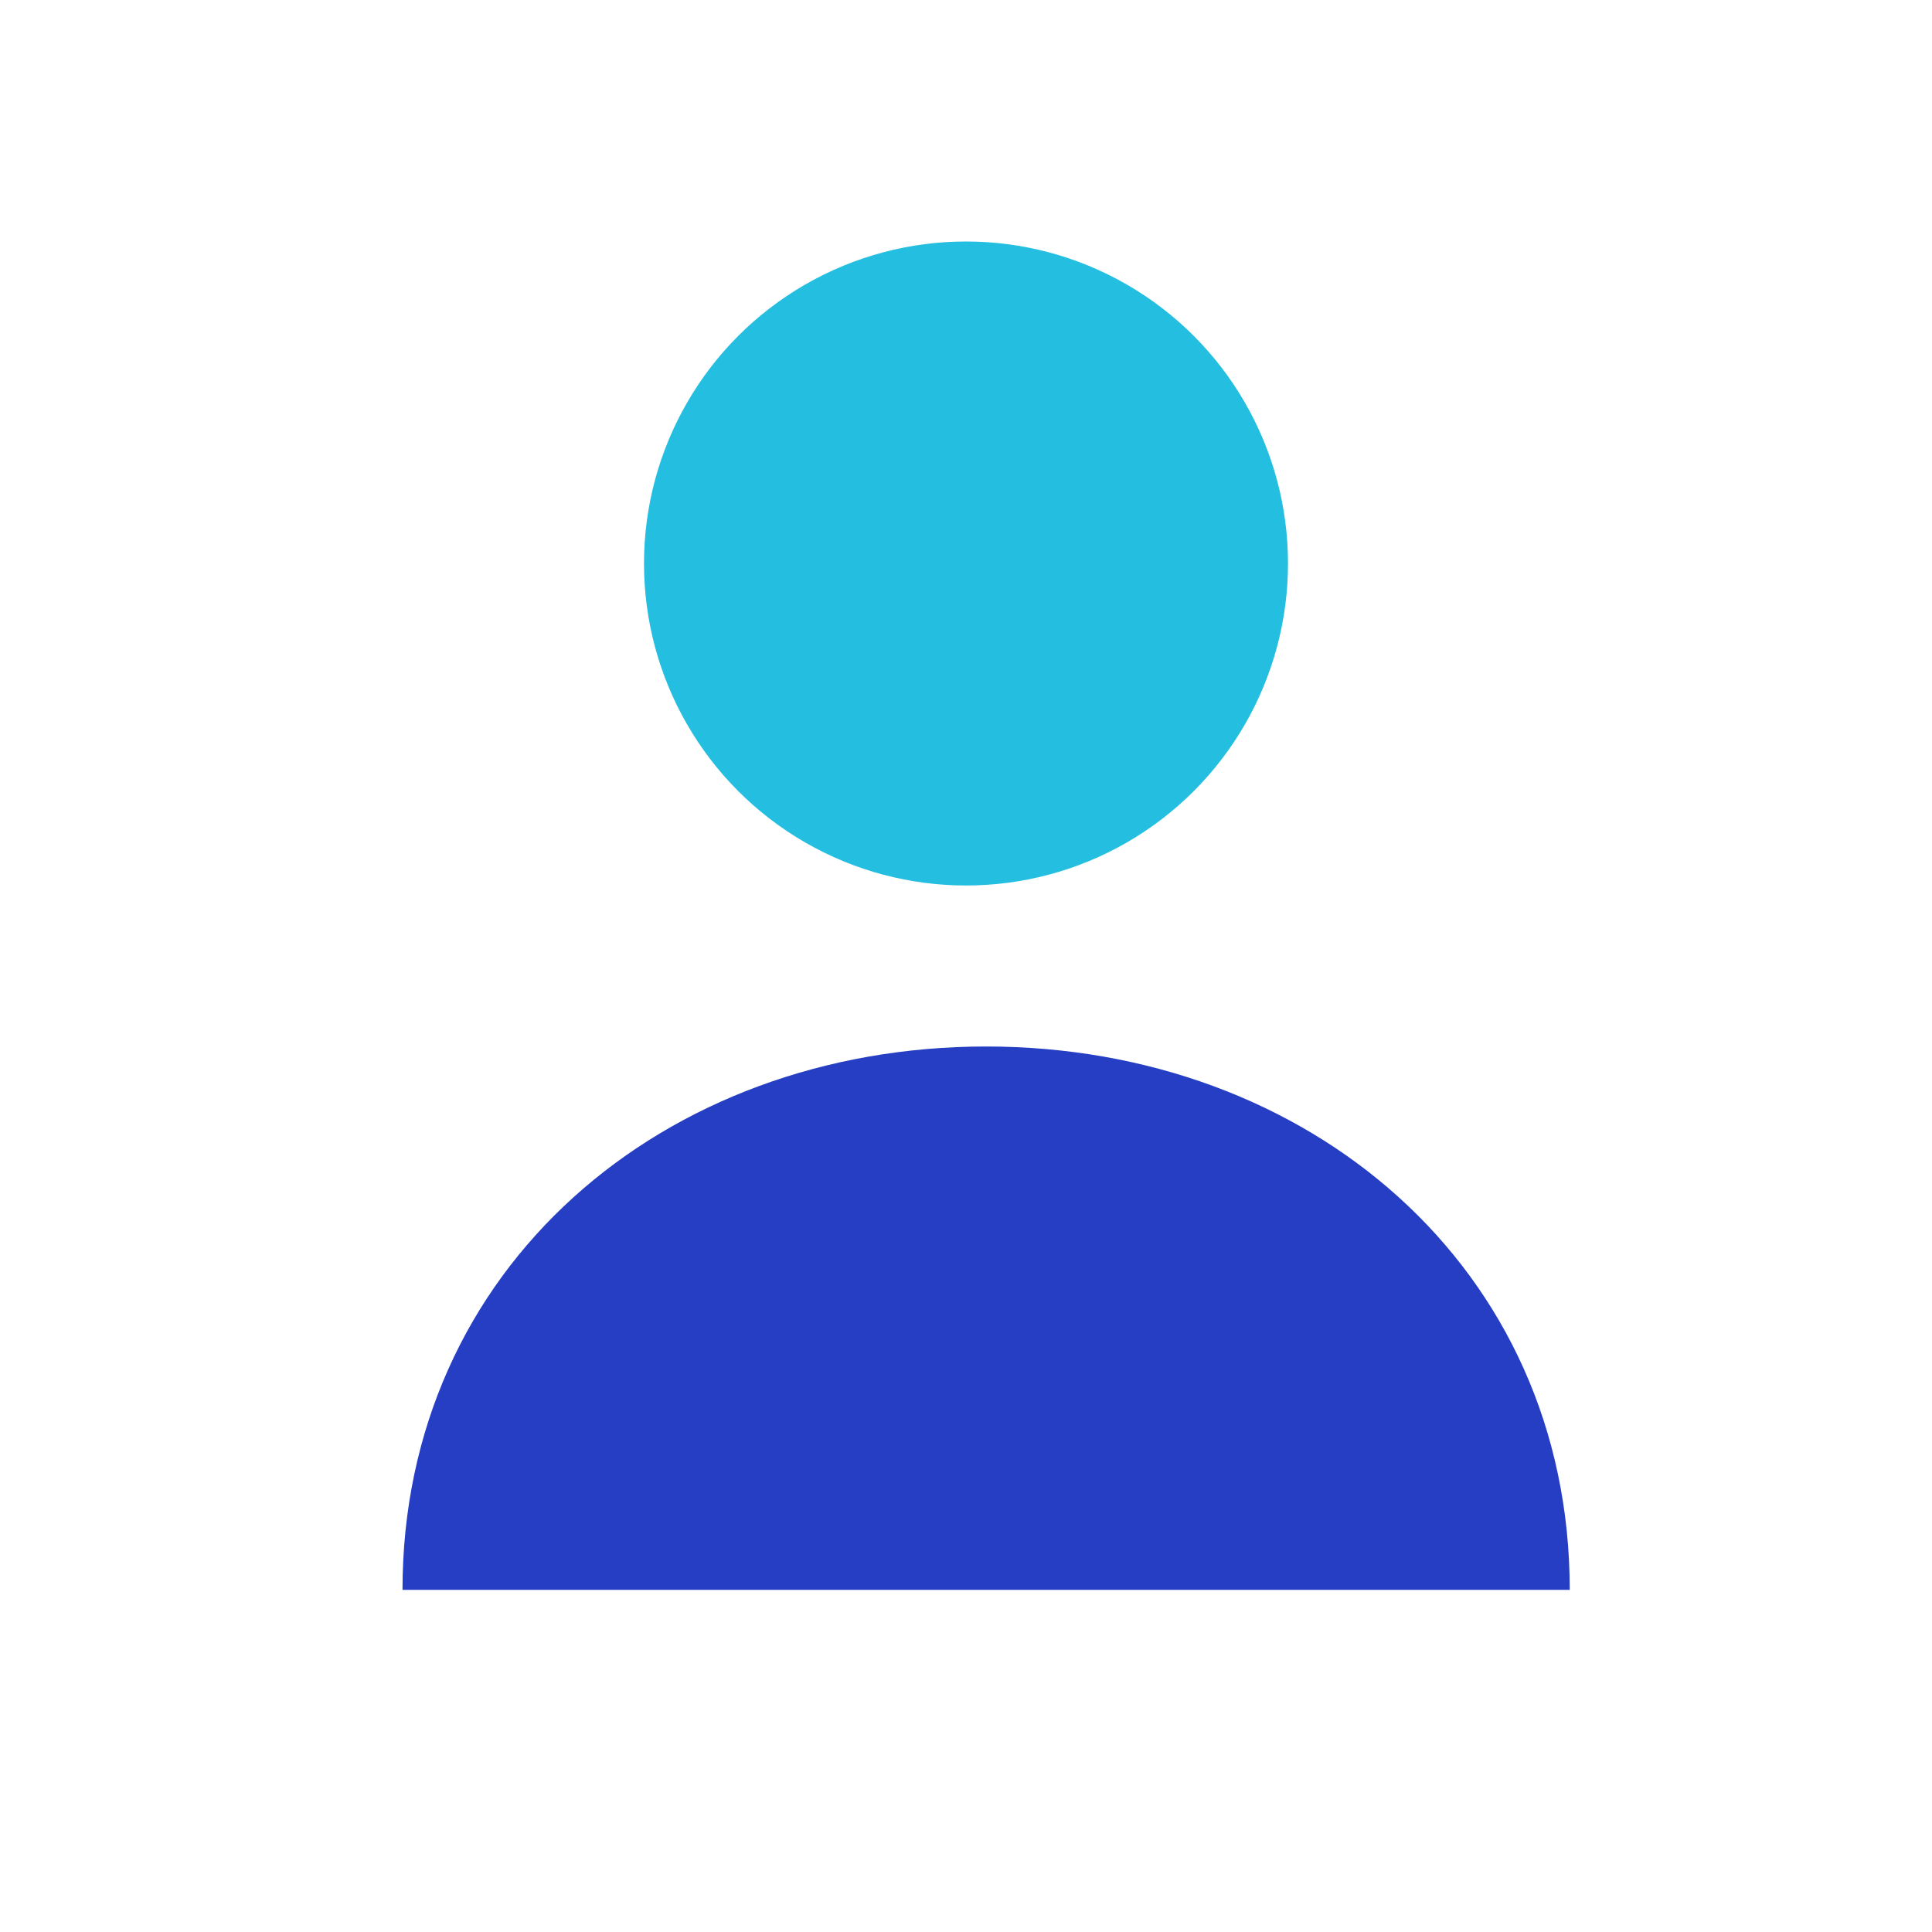
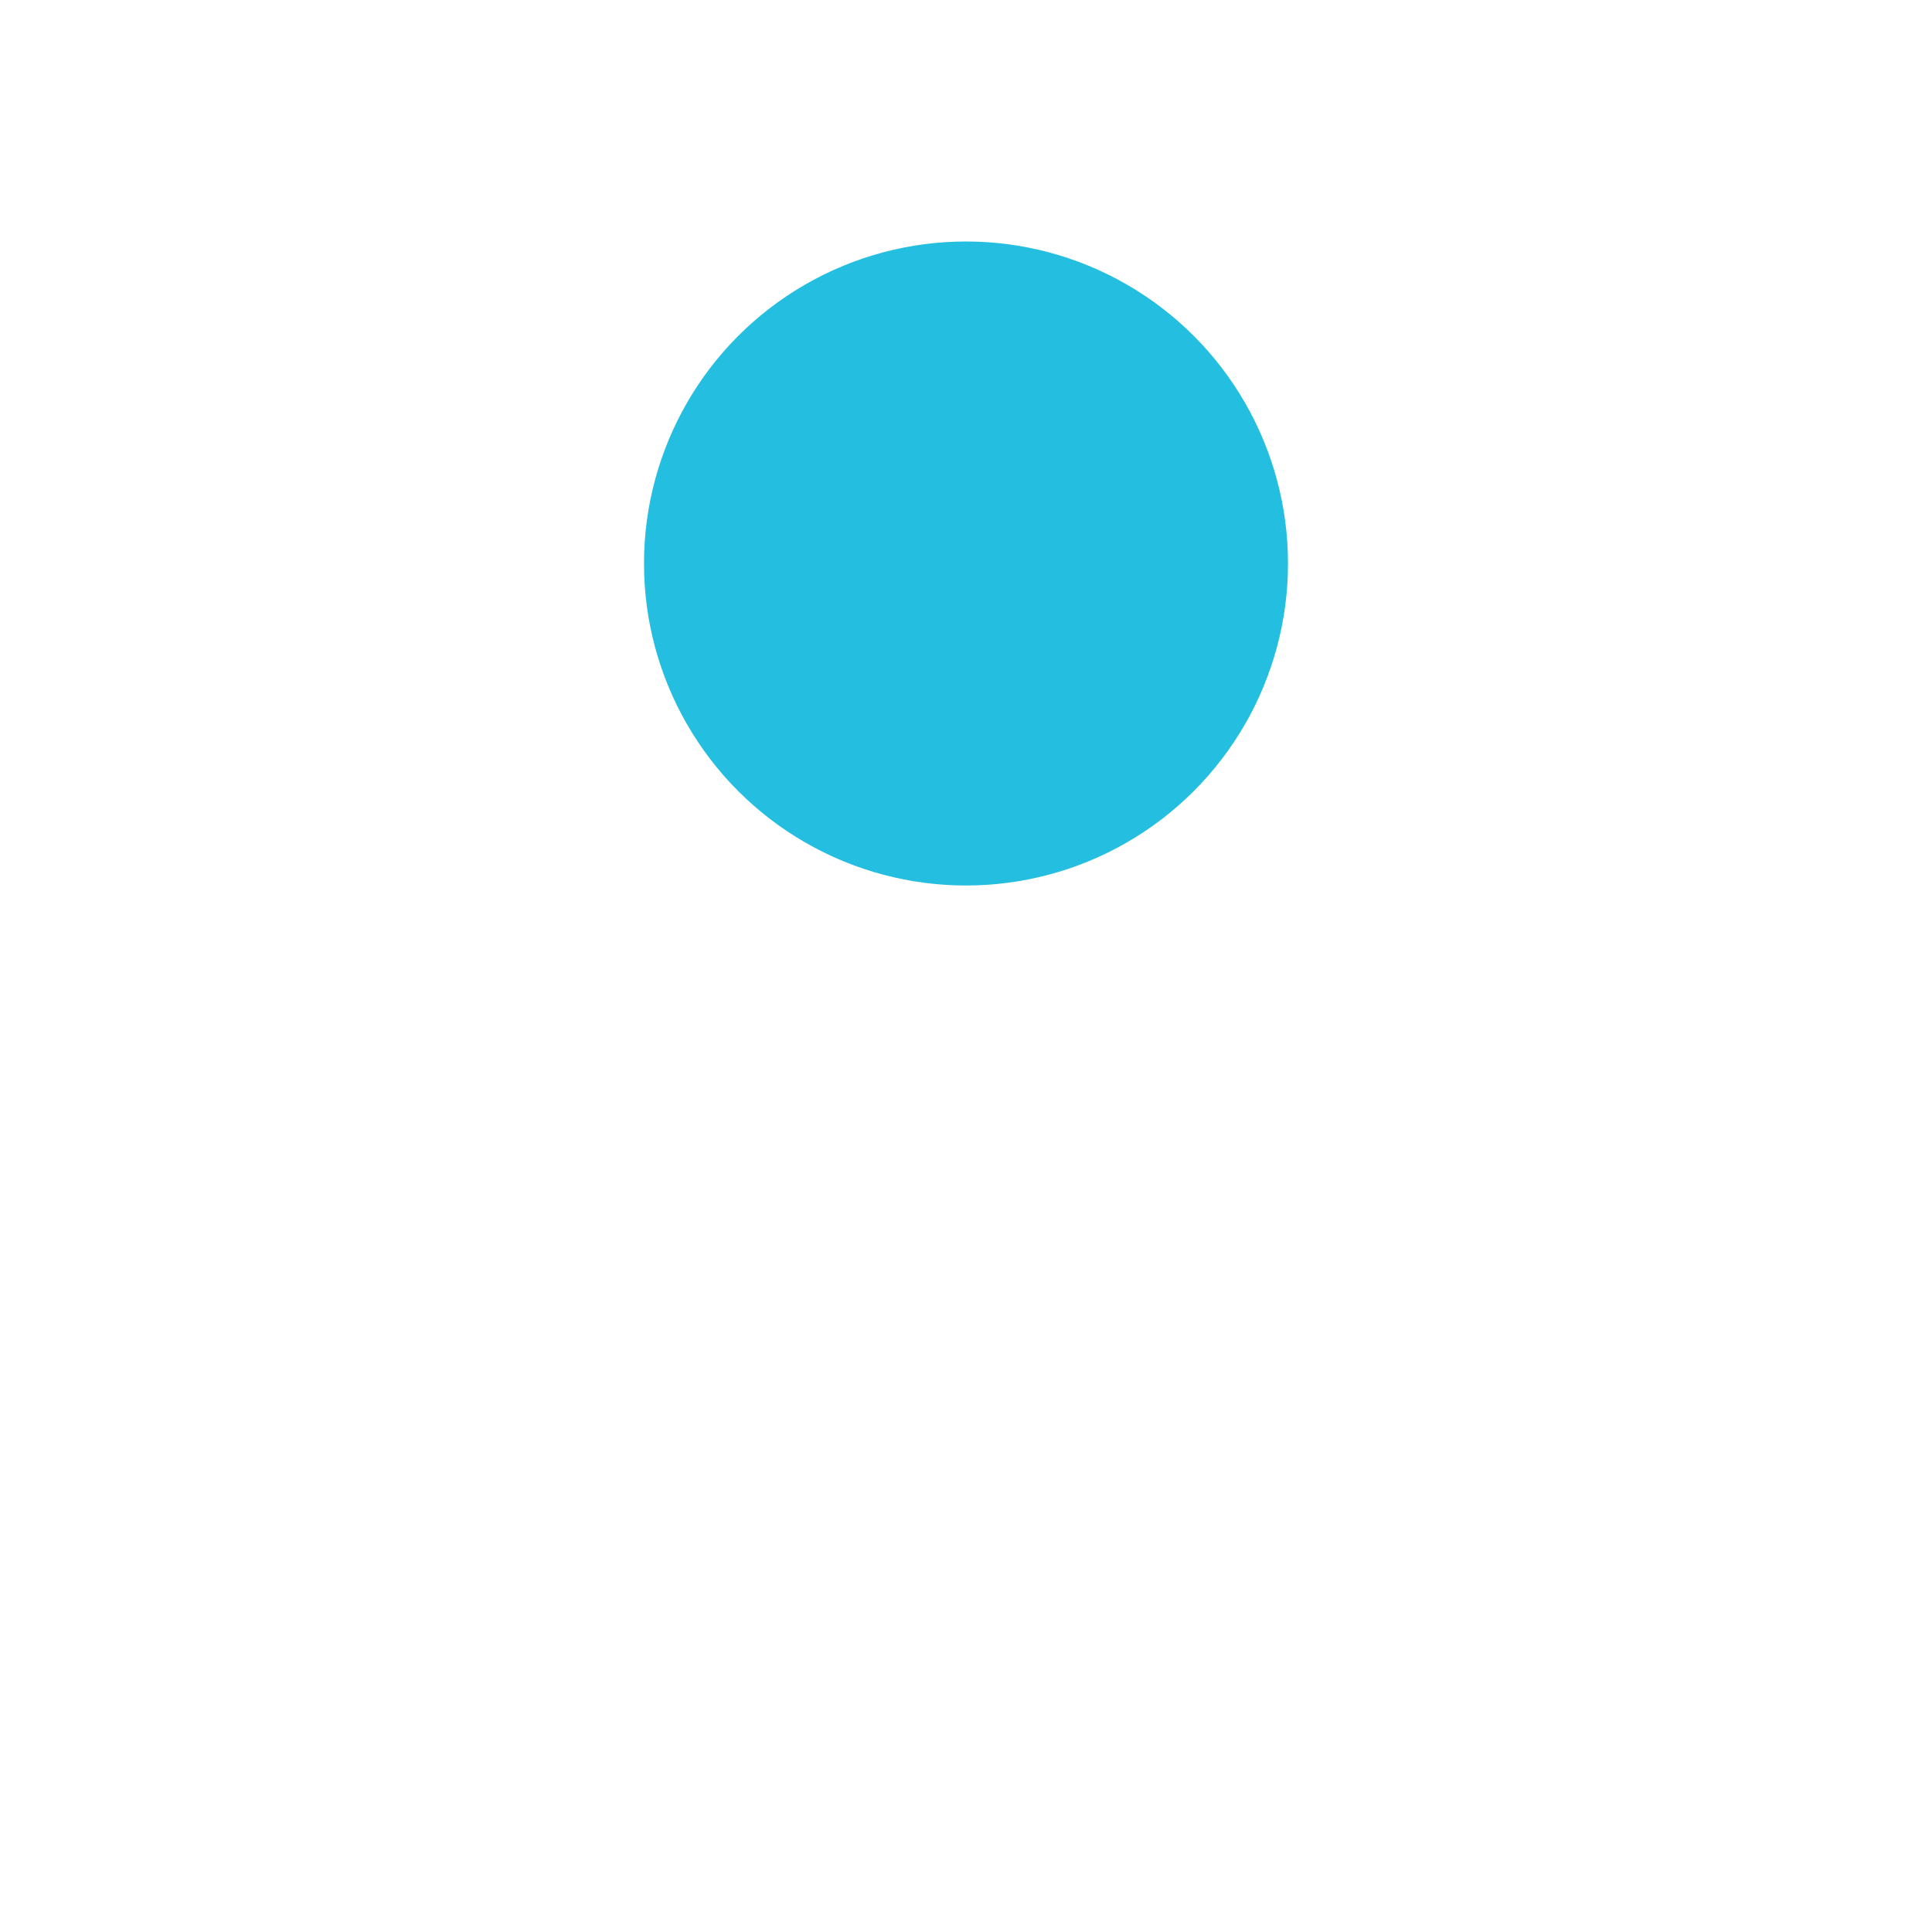
<svg xmlns="http://www.w3.org/2000/svg" width="48" height="48" viewBox="0 0 48 48" fill="none">
  <circle cx="24" cy="14" r="8" fill="#24BFE0" />
-   <path d="M24.5 26C16.492 26 10 31.492 10 39.5H39C39 31.492 32.508 26 24.5 26Z" fill="#253EC3" />
</svg>